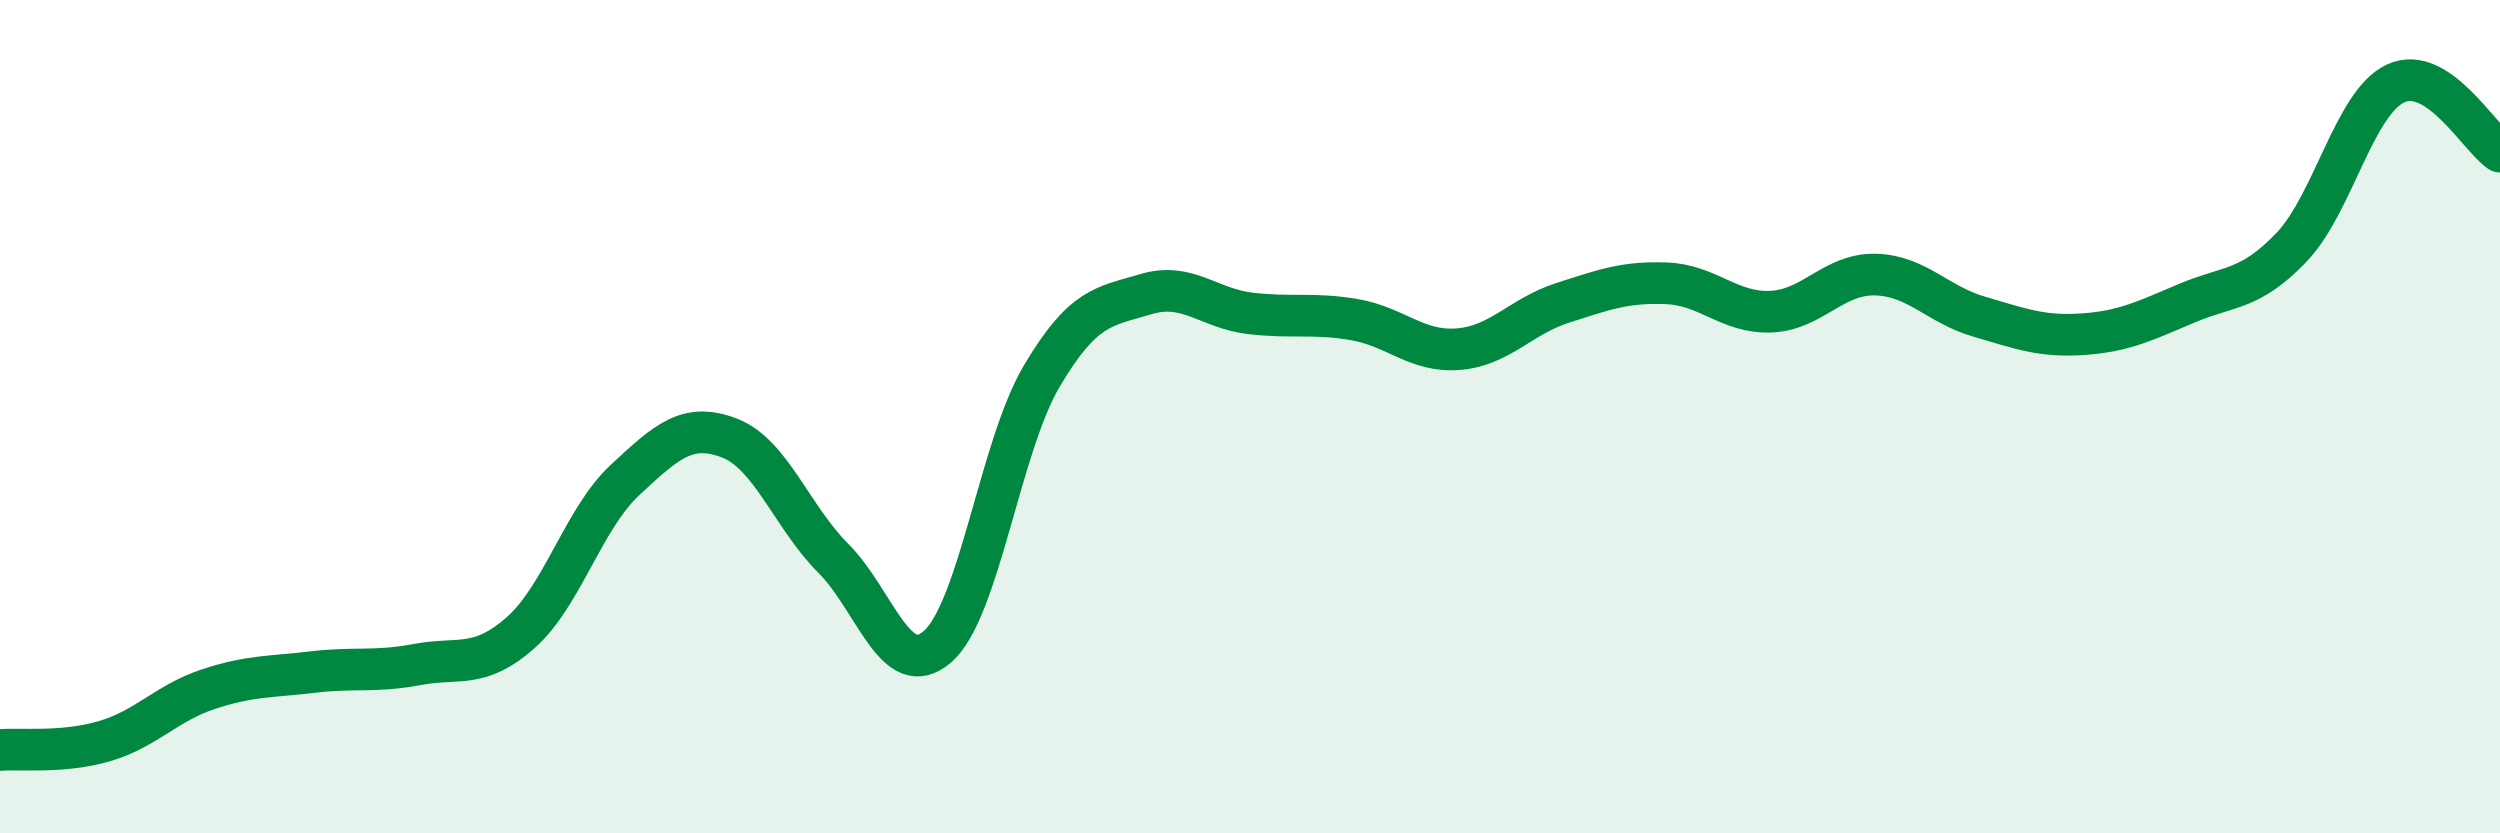
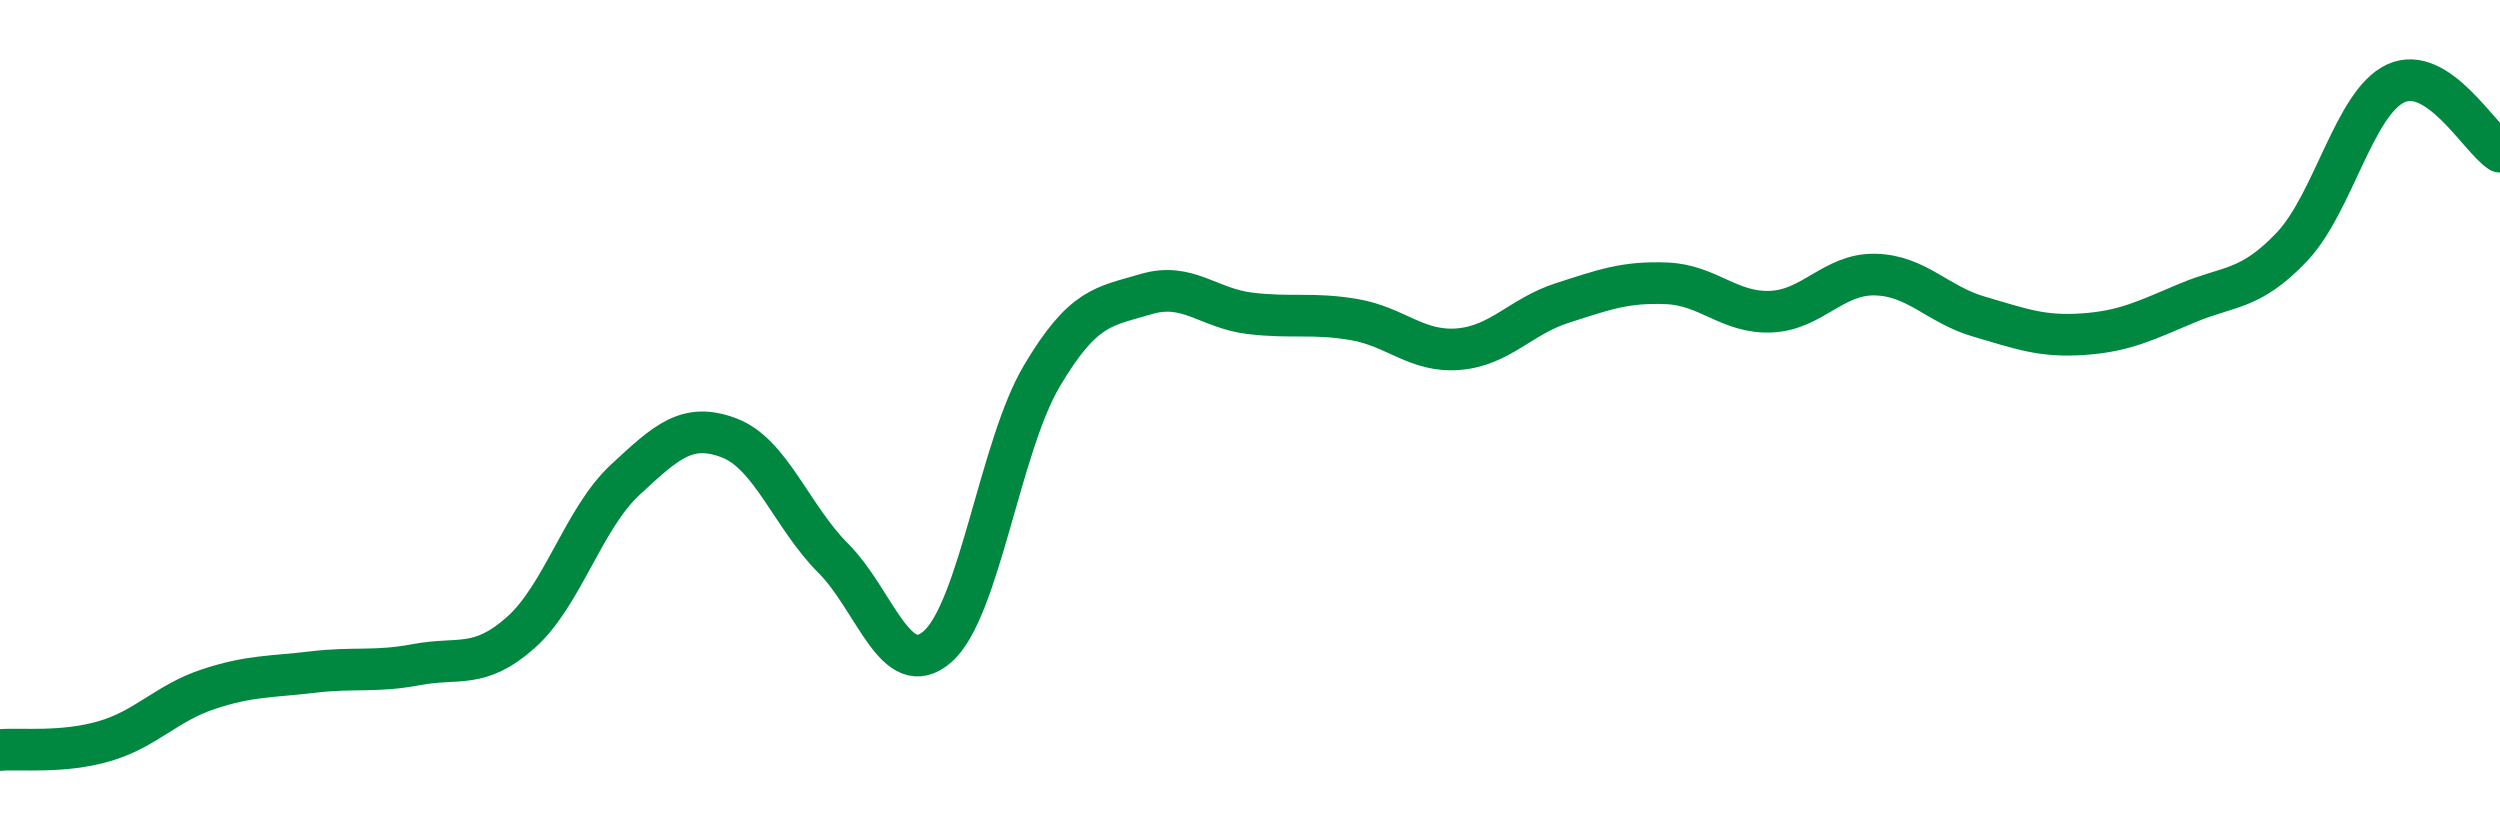
<svg xmlns="http://www.w3.org/2000/svg" width="60" height="20" viewBox="0 0 60 20">
-   <path d="M 0,18 C 0.5,17.96 1.5,18.08 2.5,17.79 C 3.5,17.5 4,16.87 5,16.54 C 6,16.21 6.5,16.25 7.5,16.13 C 8.5,16.01 9,16.14 10,15.95 C 11,15.76 11.5,16.07 12.5,15.18 C 13.5,14.29 14,12.45 15,11.52 C 16,10.59 16.5,10.13 17.5,10.51 C 18.5,10.89 19,12.4 20,13.4 C 21,14.4 21.5,16.39 22.5,15.52 C 23.5,14.65 24,10.72 25,9.03 C 26,7.34 26.5,7.36 27.5,7.06 C 28.5,6.76 29,7.4 30,7.52 C 31,7.64 31.5,7.5 32.5,7.67 C 33.5,7.84 34,8.46 35,8.38 C 36,8.3 36.5,7.59 37.5,7.27 C 38.5,6.95 39,6.76 40,6.8 C 41,6.84 41.5,7.52 42.5,7.48 C 43.5,7.44 44,6.57 45,6.59 C 46,6.61 46.5,7.31 47.5,7.6 C 48.5,7.89 49,8.09 50,8.02 C 51,7.95 51.5,7.69 52.5,7.27 C 53.5,6.85 54,6.98 55,5.93 C 56,4.88 56.5,2.46 57.5,2 C 58.5,1.54 59.5,3.31 60,3.64L60 20L0 20Z" fill="#008740" opacity="0.1" stroke-linecap="round" stroke-linejoin="round" />
  <path d="M 0,18 C 0.5,17.96 1.5,18.08 2.5,17.79 C 3.5,17.5 4,16.87 5,16.54 C 6,16.21 6.5,16.25 7.5,16.13 C 8.5,16.01 9,16.14 10,15.95 C 11,15.76 11.5,16.07 12.5,15.18 C 13.5,14.29 14,12.45 15,11.52 C 16,10.59 16.5,10.13 17.5,10.51 C 18.5,10.89 19,12.4 20,13.4 C 21,14.4 21.5,16.39 22.5,15.52 C 23.5,14.65 24,10.72 25,9.03 C 26,7.34 26.5,7.36 27.5,7.06 C 28.5,6.76 29,7.4 30,7.52 C 31,7.64 31.5,7.5 32.5,7.67 C 33.5,7.84 34,8.46 35,8.38 C 36,8.3 36.5,7.59 37.5,7.27 C 38.5,6.95 39,6.76 40,6.8 C 41,6.84 41.5,7.52 42.5,7.48 C 43.5,7.44 44,6.57 45,6.59 C 46,6.61 46.5,7.31 47.5,7.6 C 48.5,7.89 49,8.09 50,8.02 C 51,7.95 51.5,7.69 52.5,7.27 C 53.5,6.85 54,6.98 55,5.93 C 56,4.88 56.5,2.46 57.5,2 C 58.5,1.54 59.5,3.31 60,3.64" stroke="#008740" stroke-width="1" fill="none" stroke-linecap="round" stroke-linejoin="round" />
</svg>